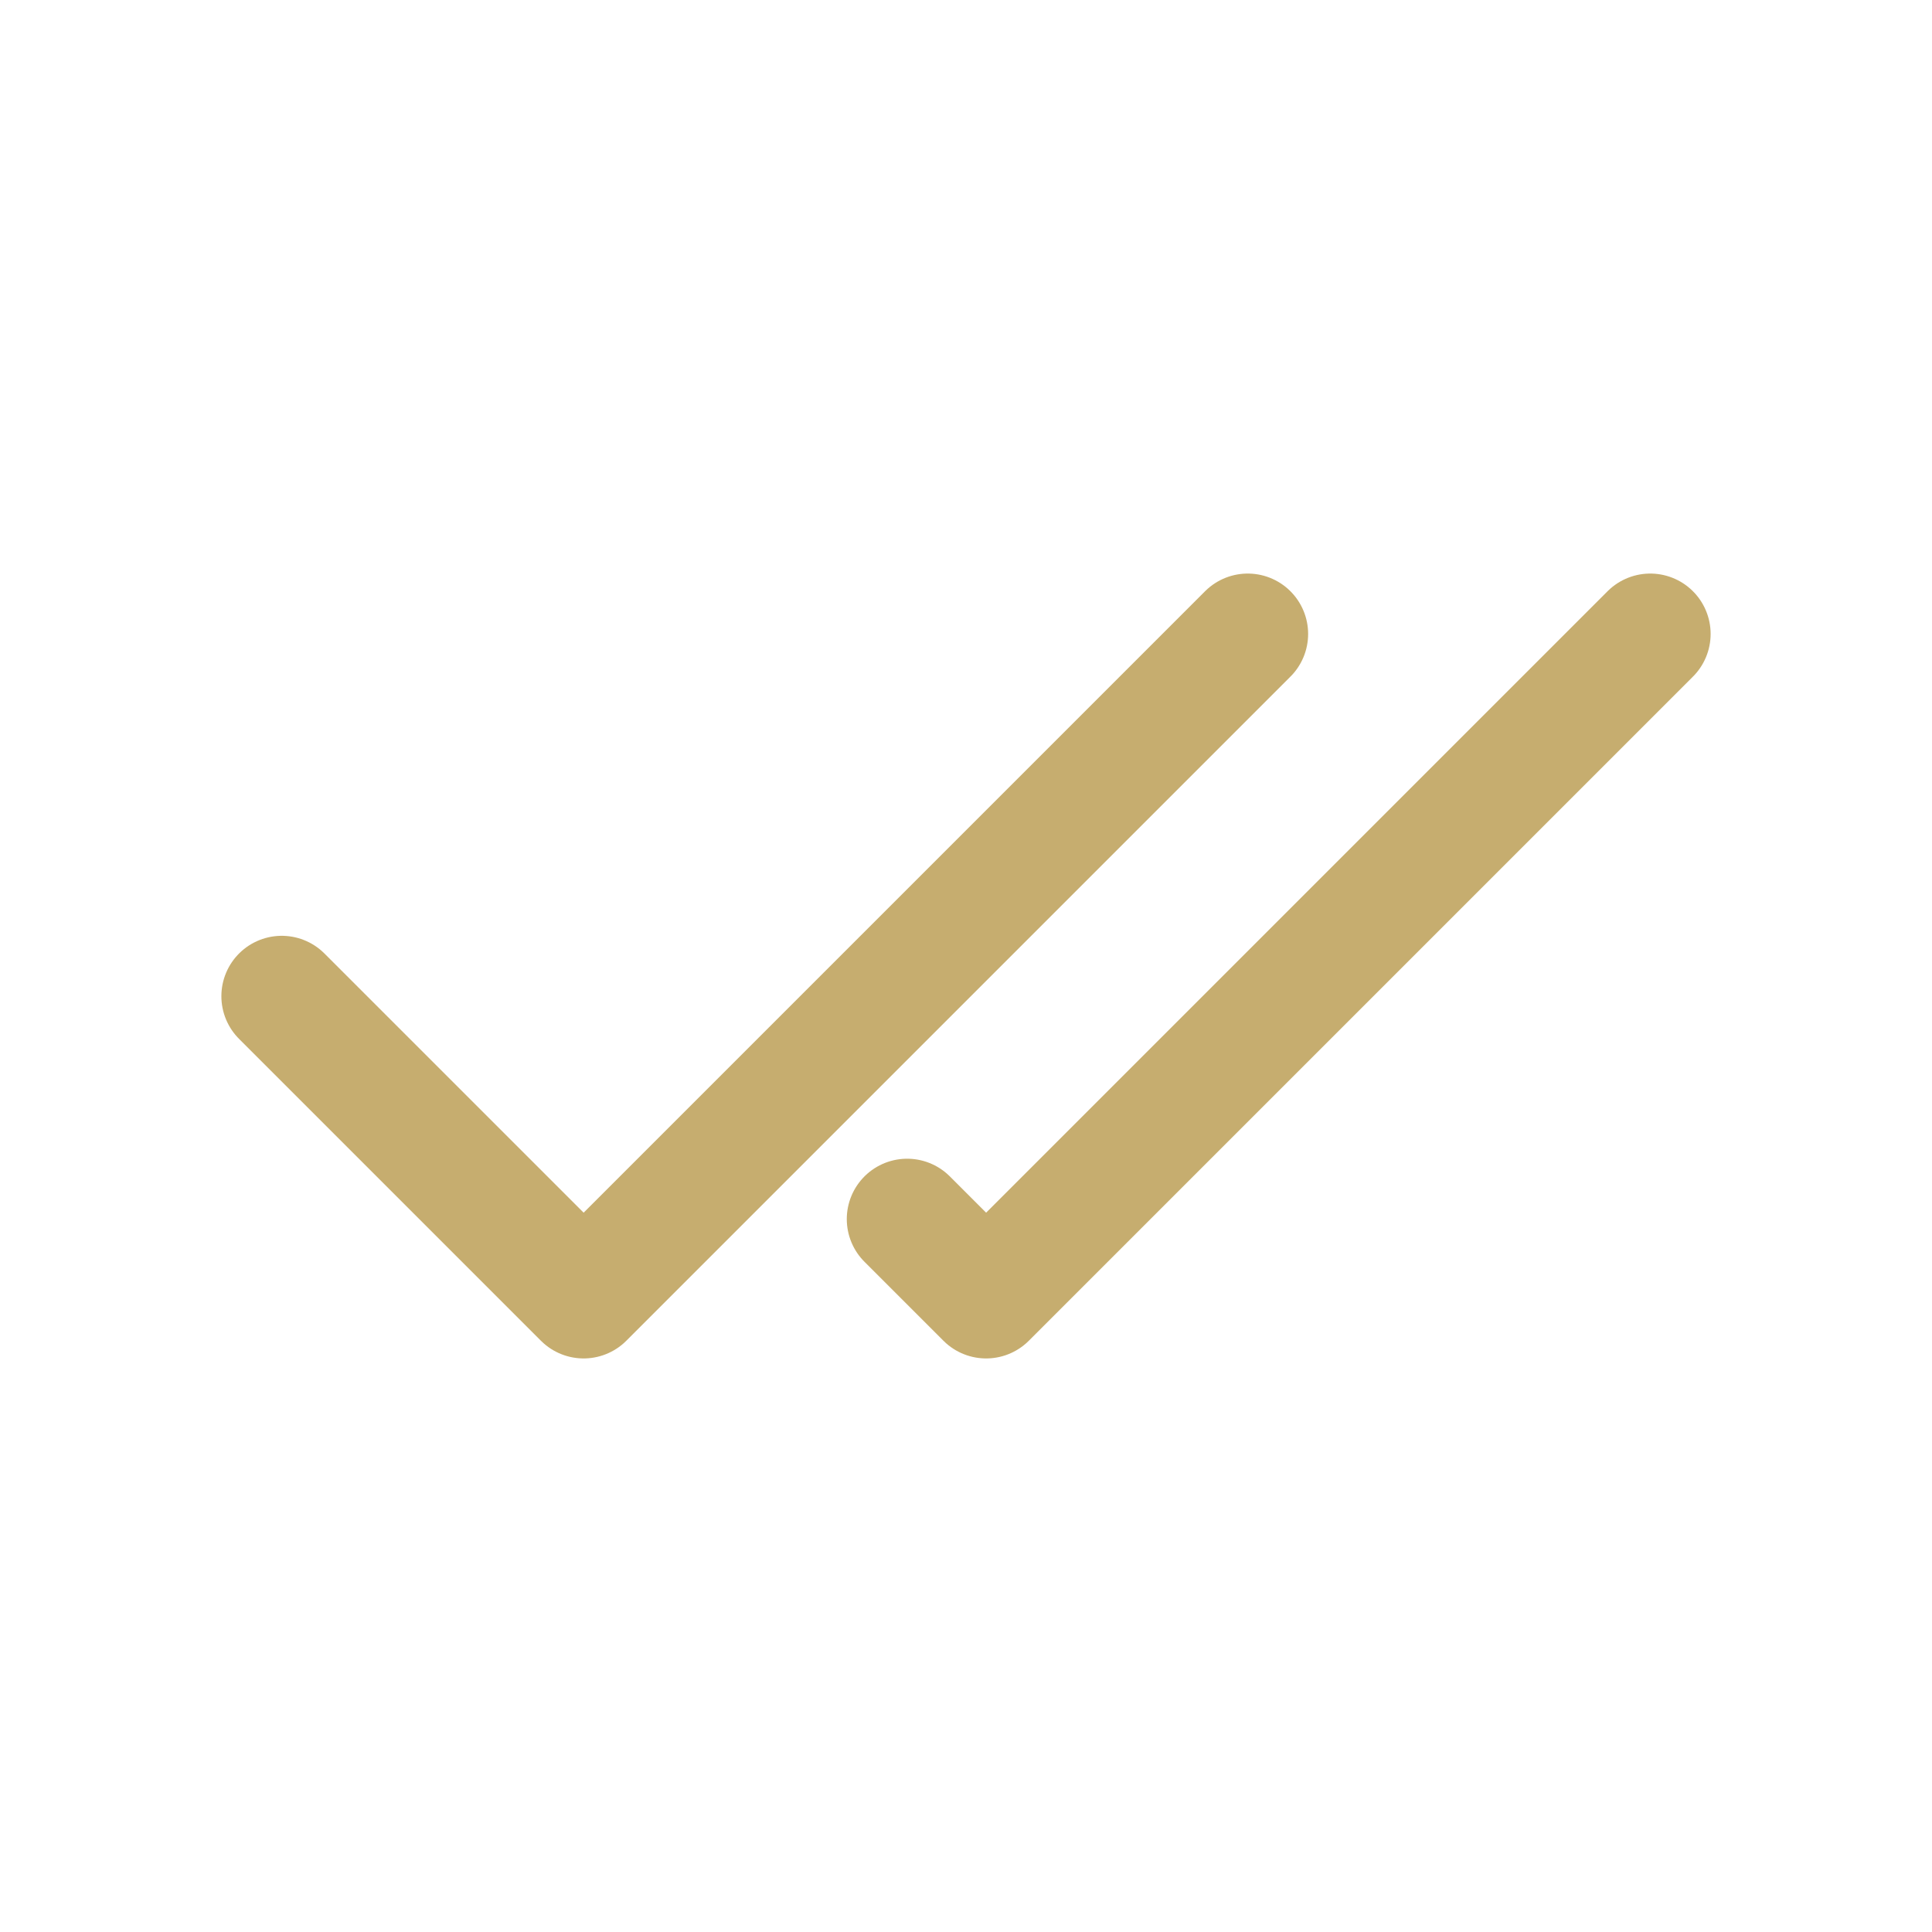
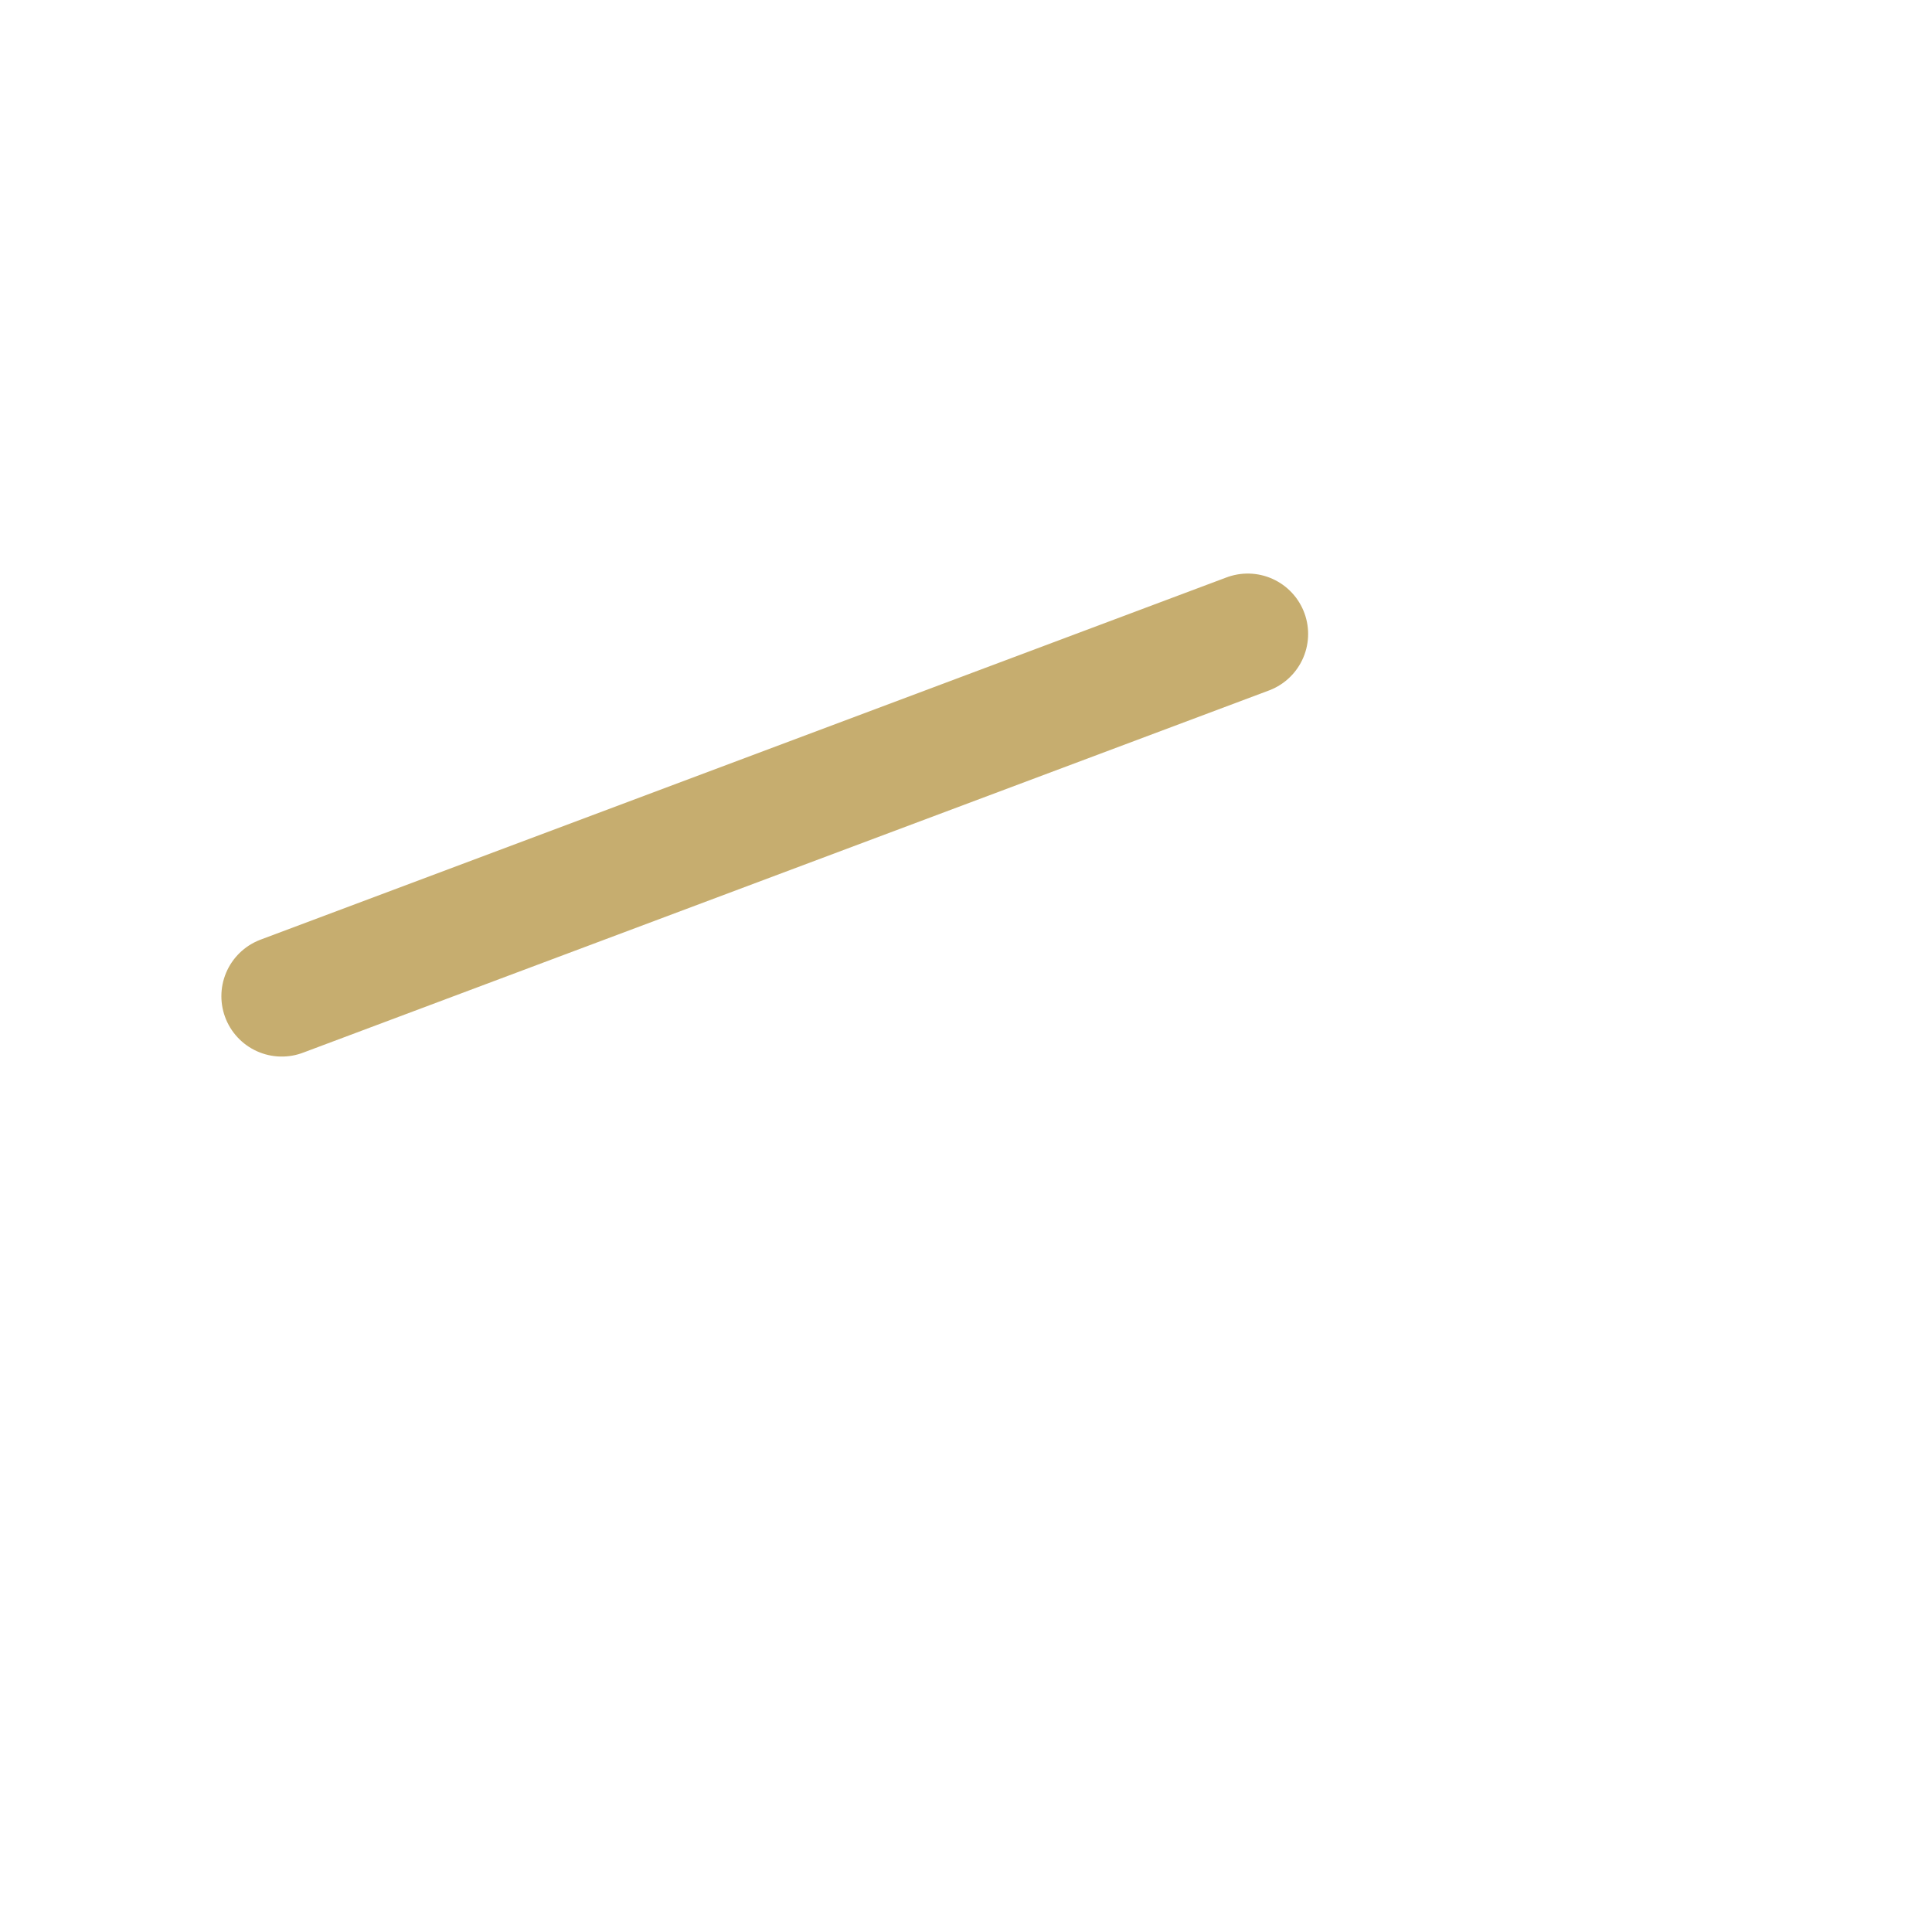
<svg xmlns="http://www.w3.org/2000/svg" width="24" height="24" viewBox="0 0 24 24" fill="none">
-   <path d="M15.5 7.875L7.25 16.125L3.5 12.375" stroke="#C6AD6F" stroke-width="1.5" stroke-linecap="round" stroke-linejoin="round" />
-   <path d="M20.5 7.875L12.25 16.125L11.269 15.144" stroke="#C6AD6F" stroke-width="1.5" stroke-linecap="round" stroke-linejoin="round" />
+   <path d="M15.5 7.875L3.5 12.375" stroke="#C6AD6F" stroke-width="1.5" stroke-linecap="round" stroke-linejoin="round" />
</svg>